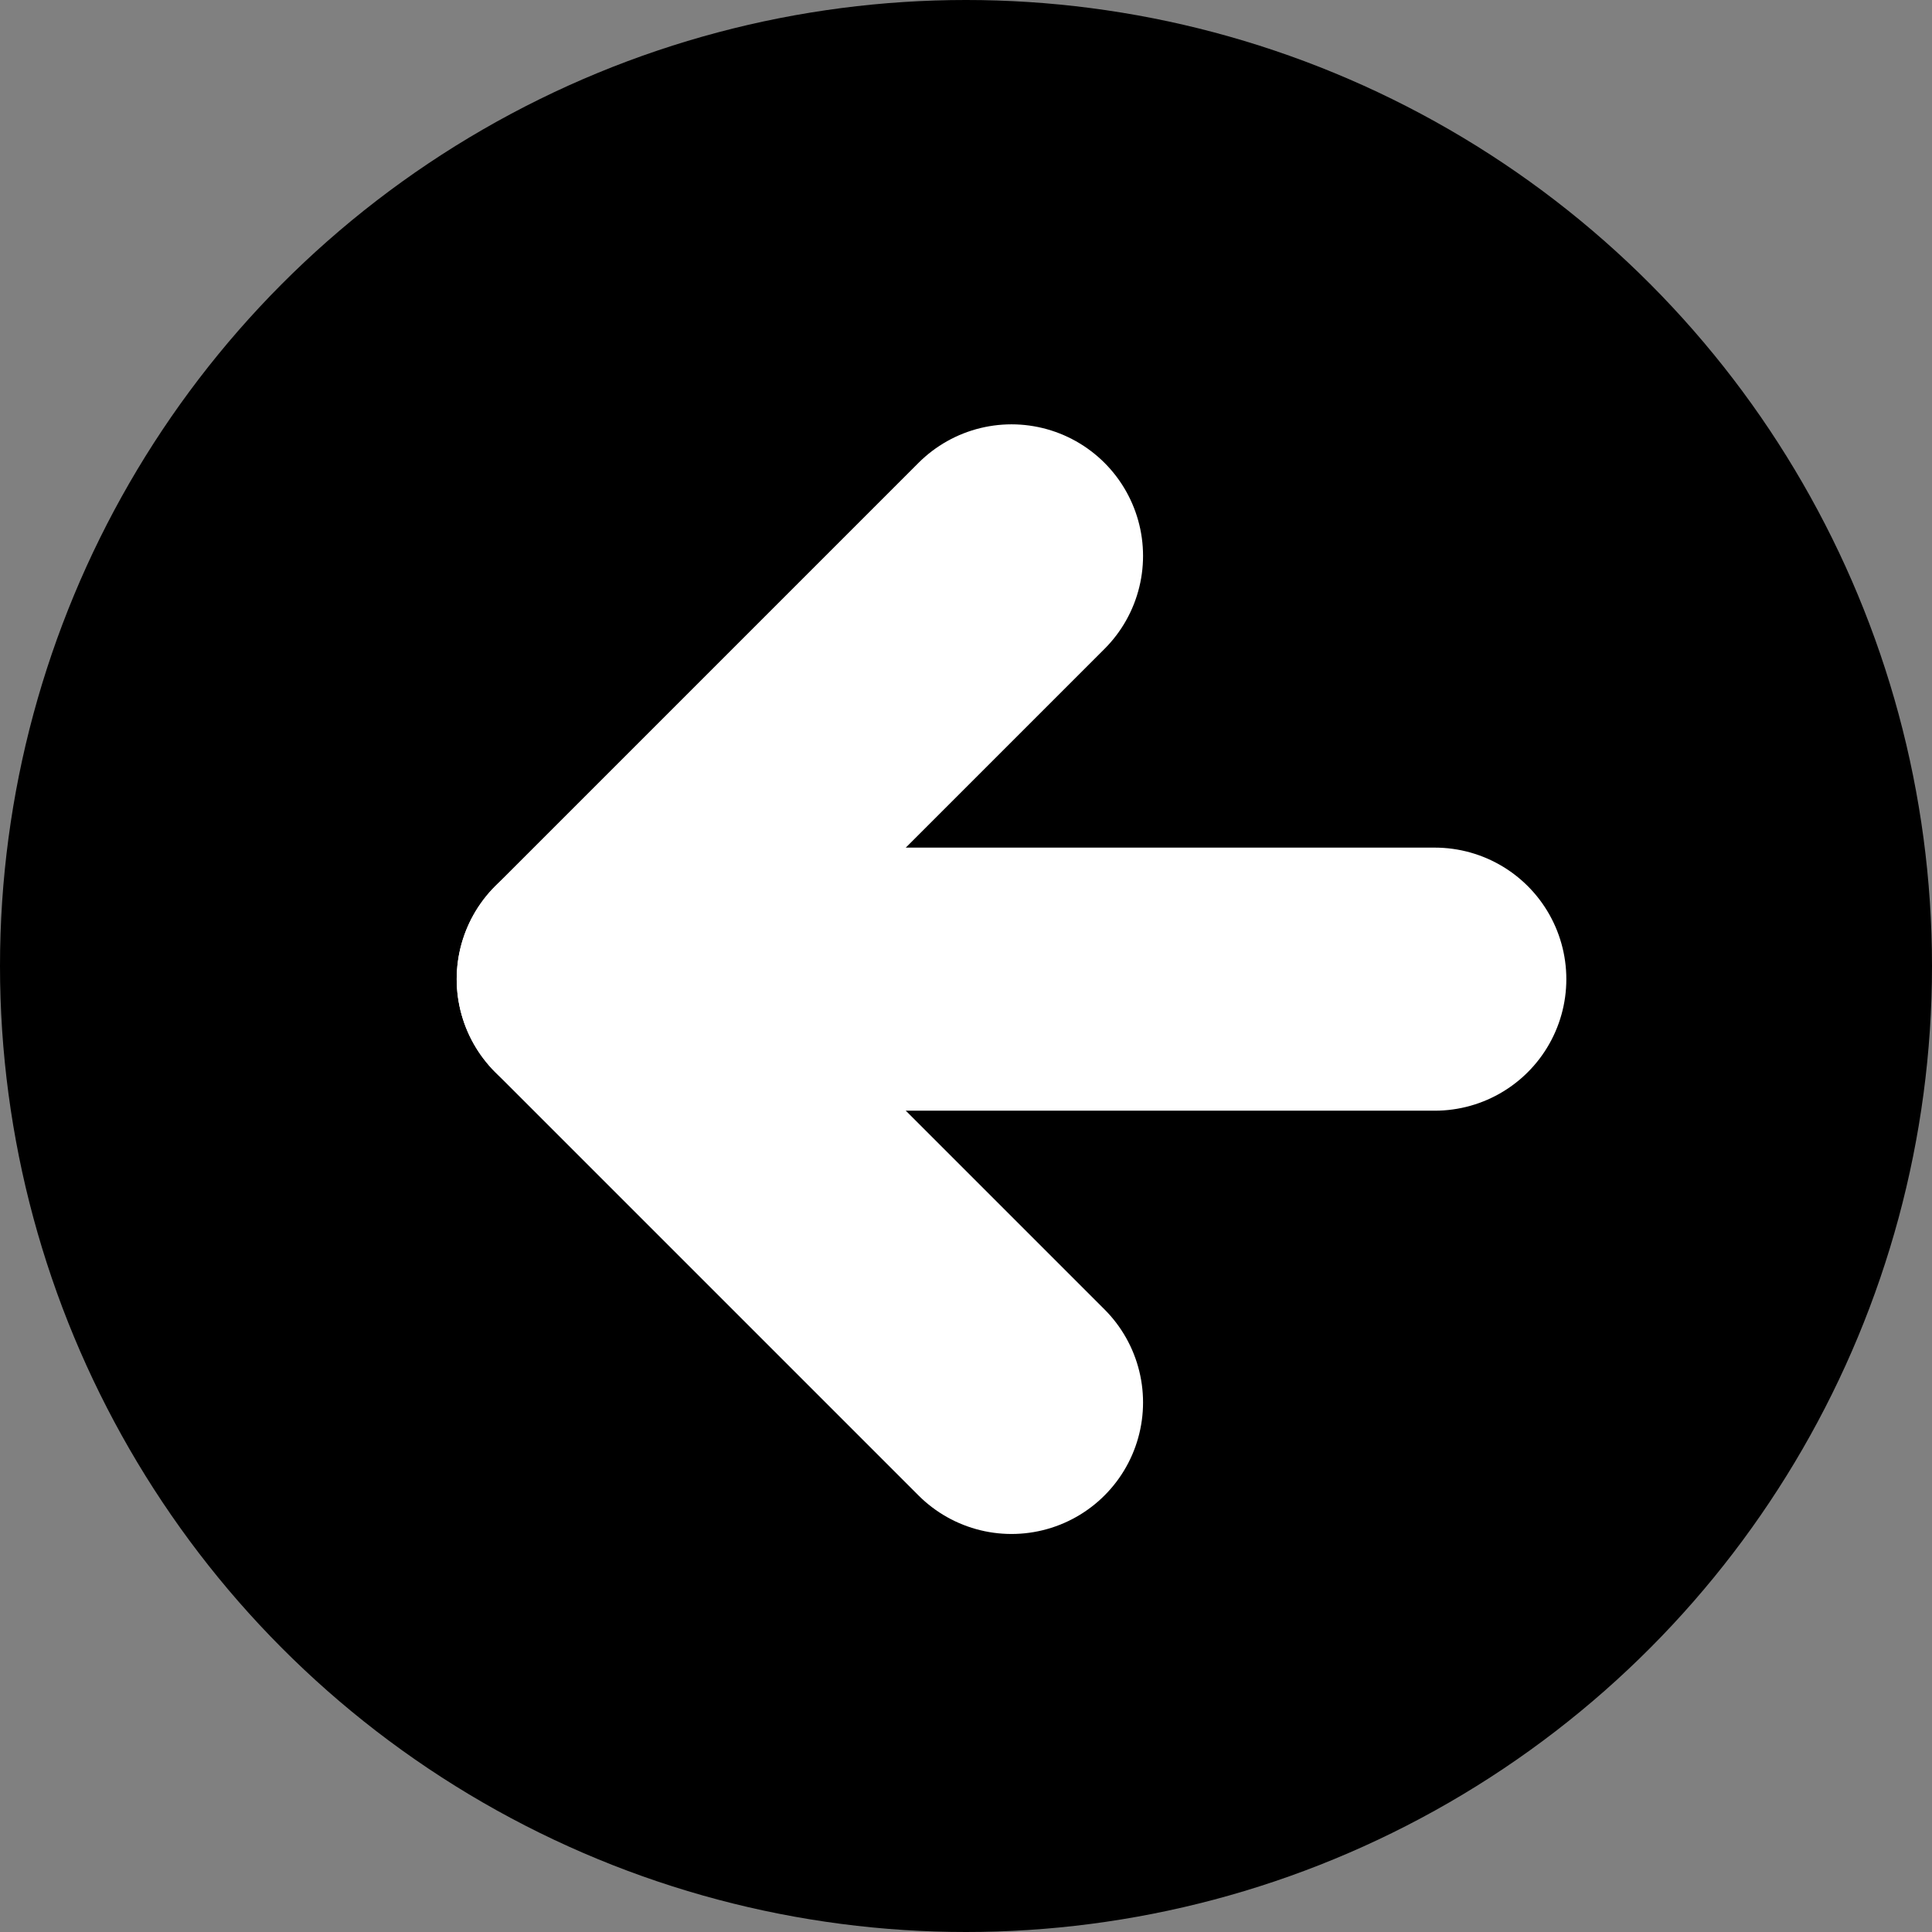
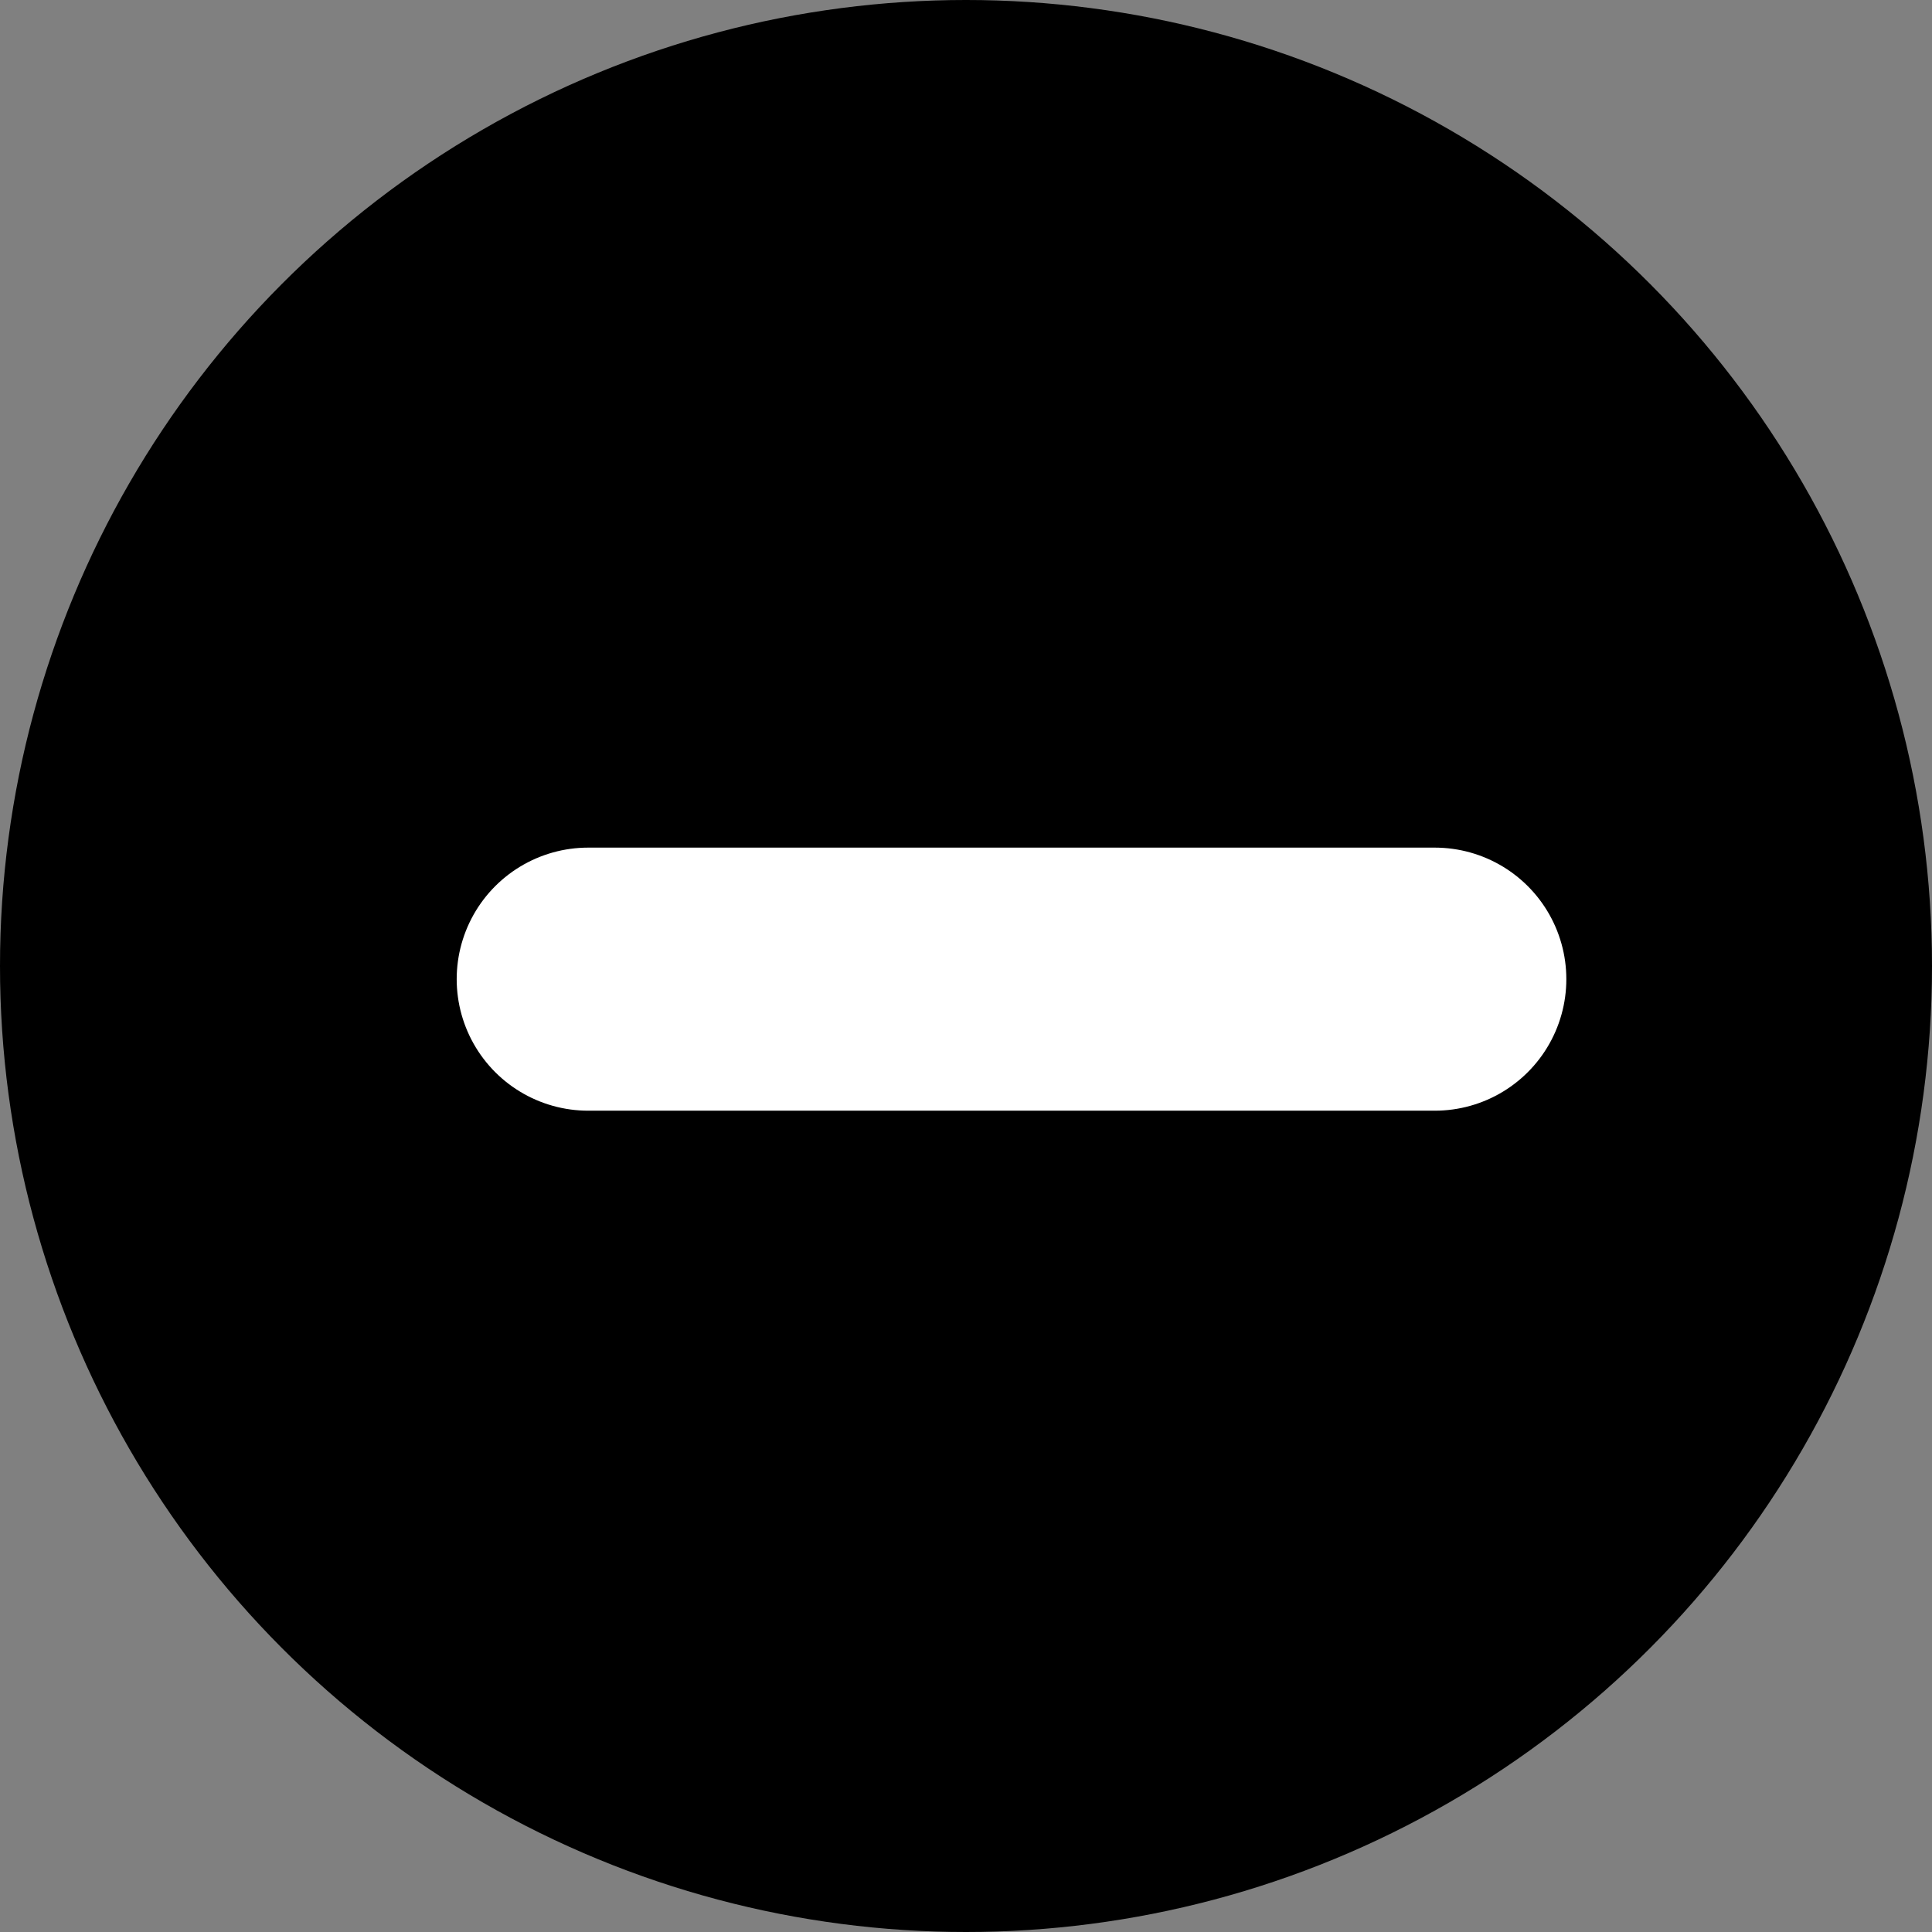
<svg xmlns="http://www.w3.org/2000/svg" width="22.032" height="22.032" viewBox="0 0 22.032 22.032">
  <rect x="0" y="0" width="22.032" height="22.032" fill="#808080" stroke="none" />
  <g id="Go_back" data-name="Go back" transform="translate(4.272 -6360.107)">
    <ellipse id="Ellisse_98" data-name="Ellisse 98" cx="11.016" cy="11.016" rx="11.016" ry="11.016" transform="translate(-4.272 6360.107)" />
    <g id="Icon_feather-arrow-right" data-name="Icon feather-arrow-right" transform="translate(12.09 6376.1) rotate(180)">
      <path id="Tracciato_522" data-name="Tracciato 522" d="M7.5,18h9.654" transform="translate(-7.5 -13.173)" fill="none" stroke="#fff" stroke-linecap="round" stroke-linejoin="round" stroke-width="3" />
-       <path id="Tracciato_523" data-name="Tracciato 523" d="M18,7.5l4.827,4.827L18,17.154" transform="translate(-13.173 -7.5)" fill="none" stroke="#fff" stroke-linecap="round" stroke-linejoin="round" stroke-width="3" />
    </g>
  </g>
</svg>